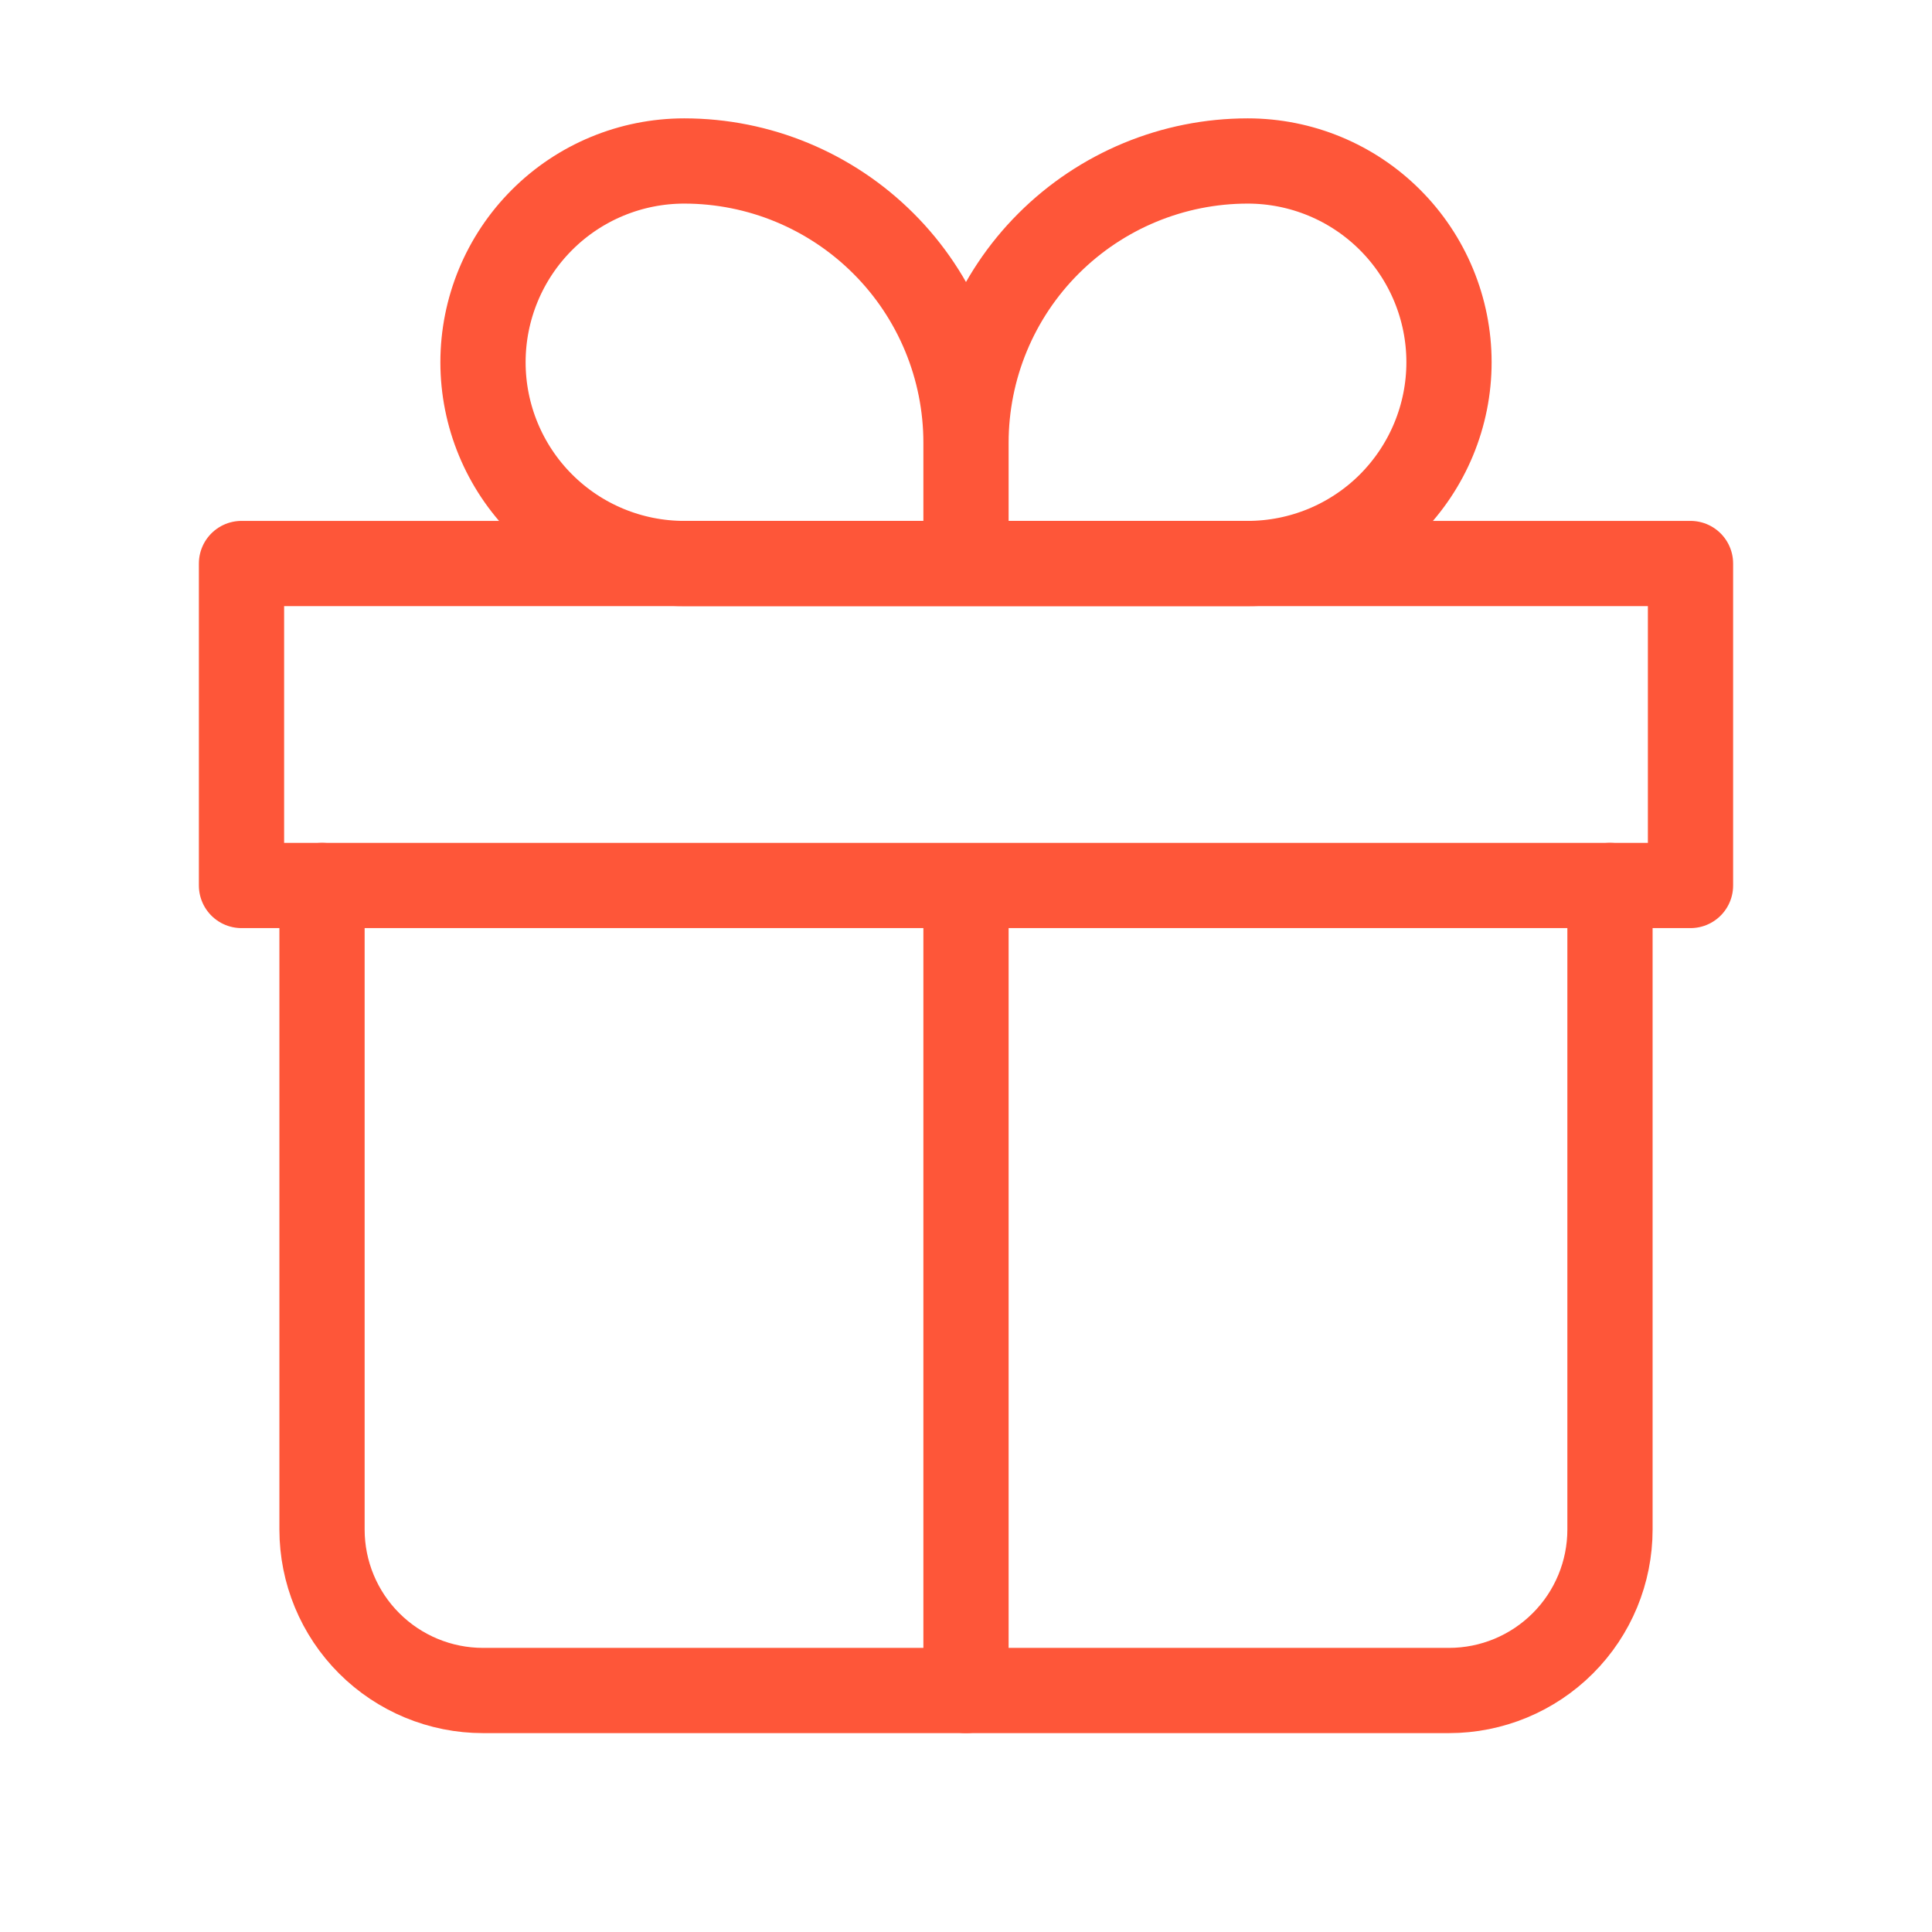
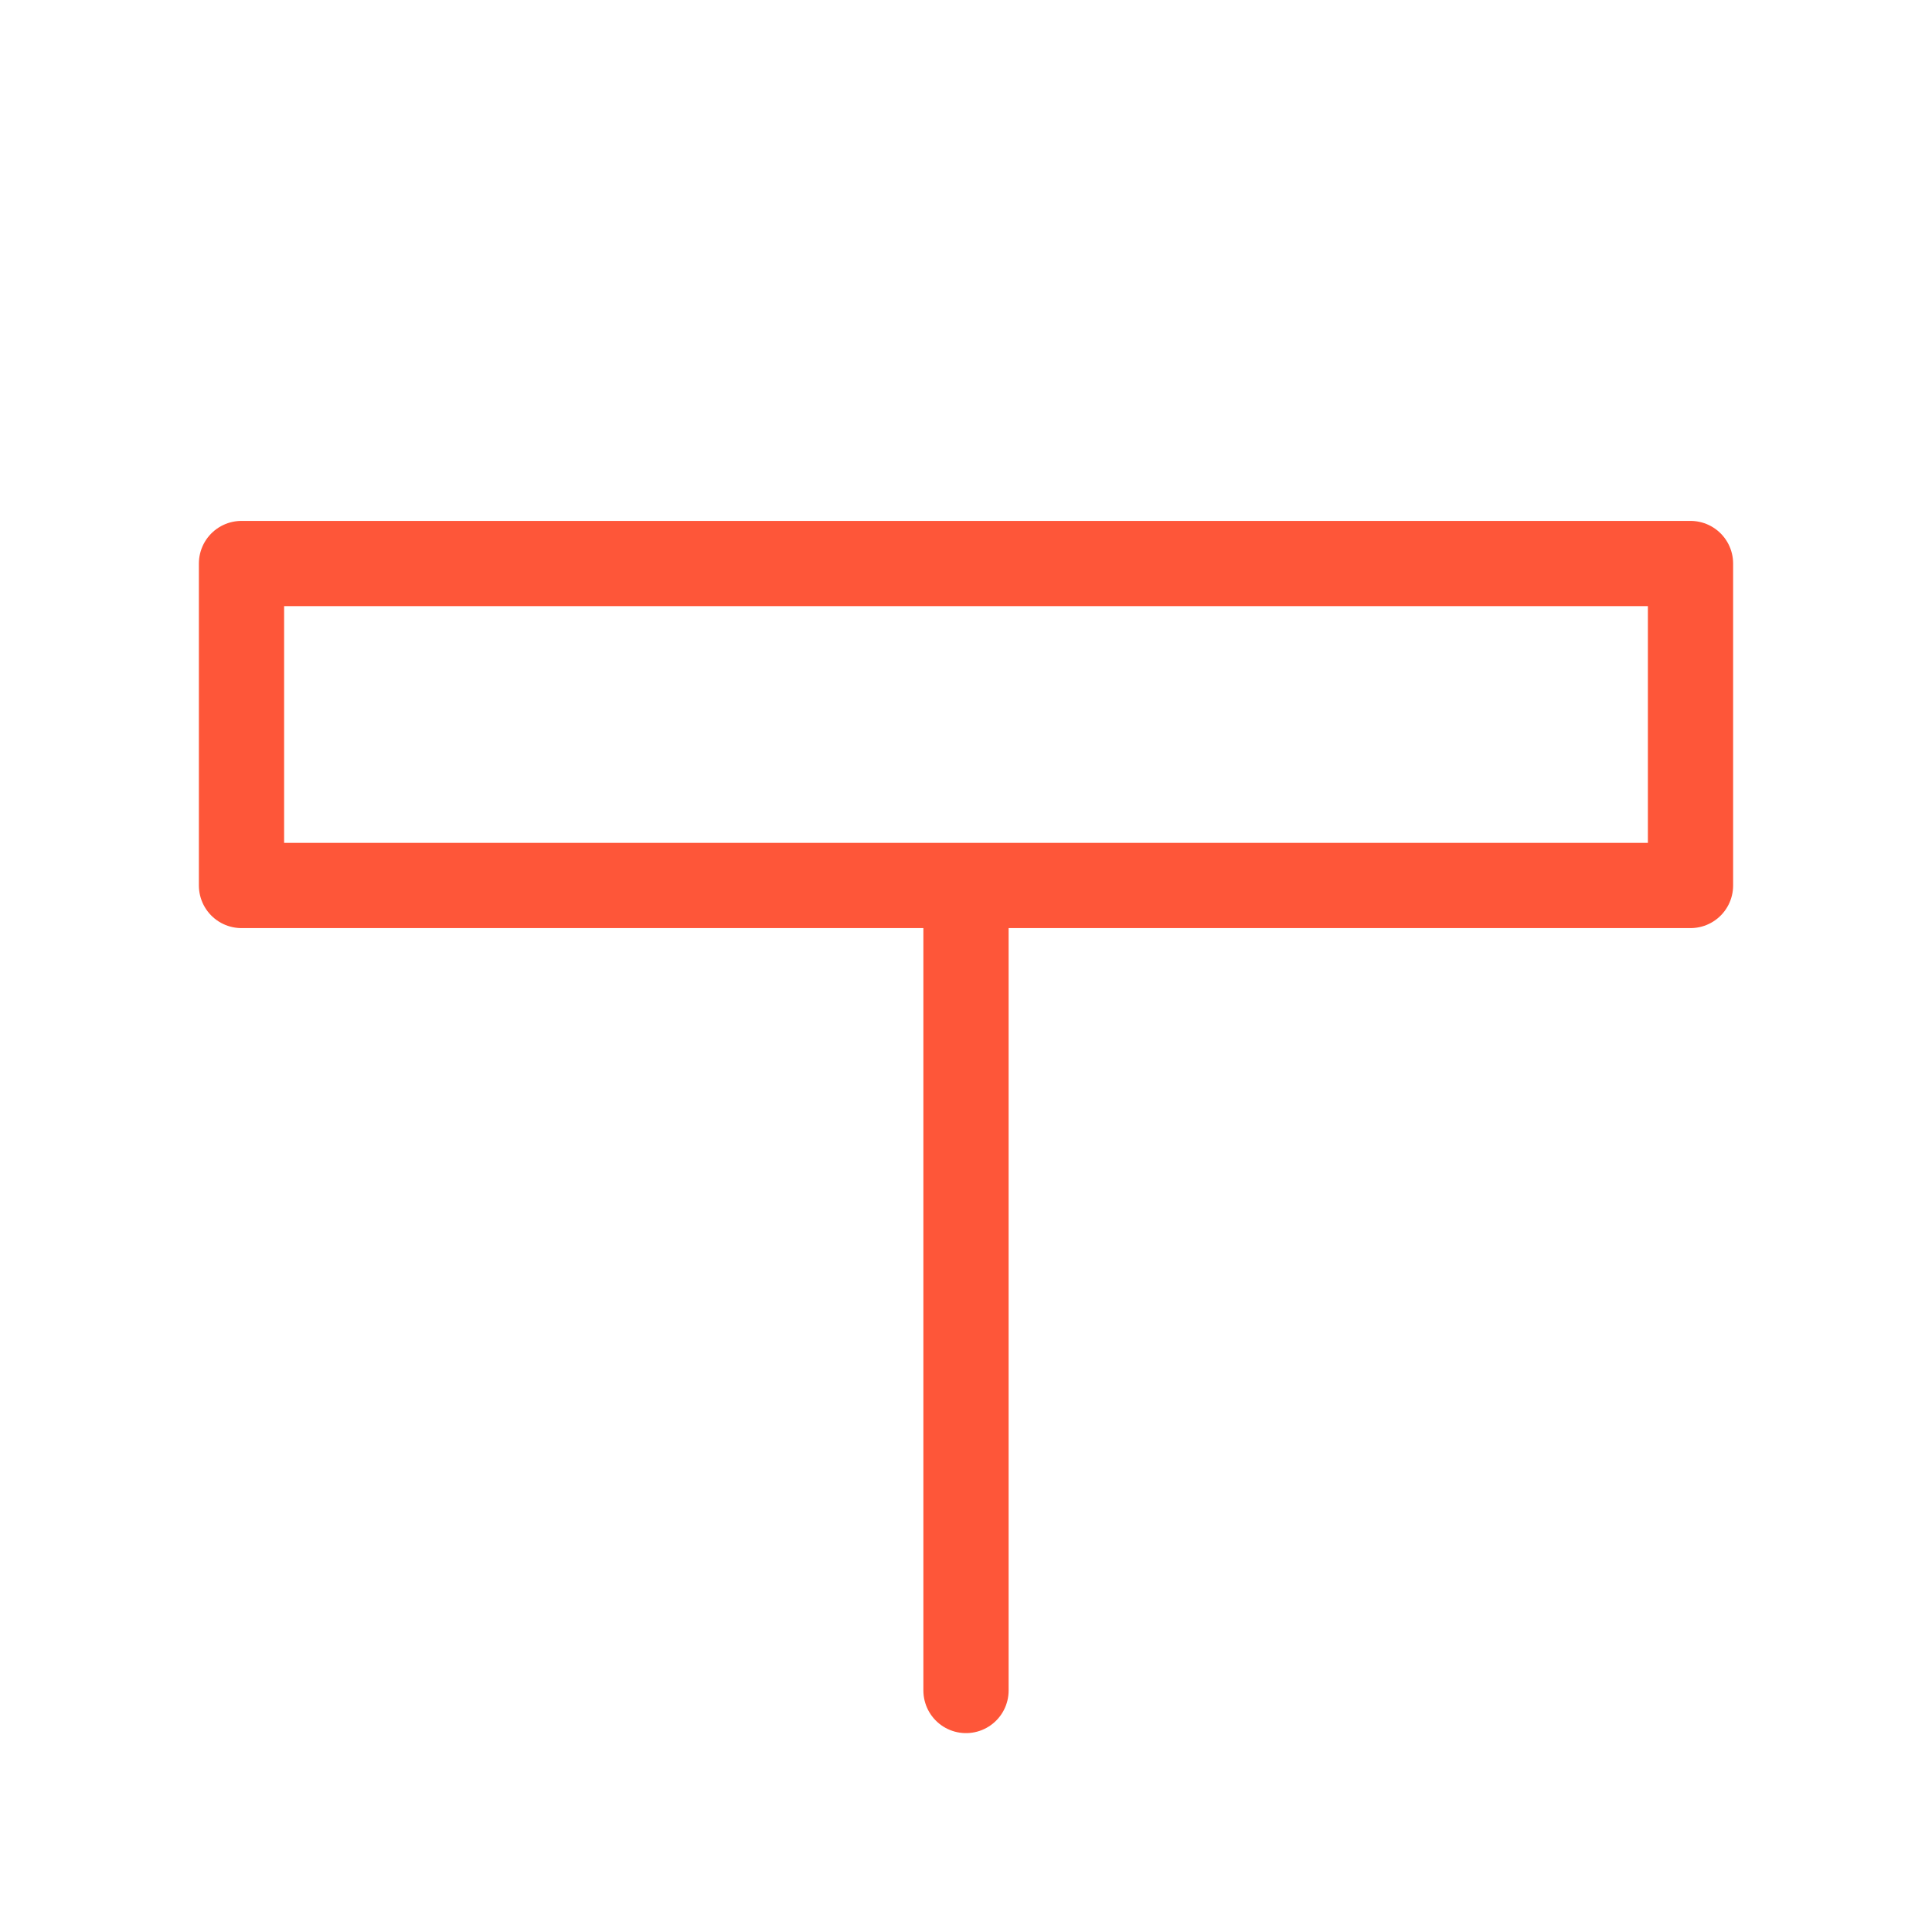
<svg xmlns="http://www.w3.org/2000/svg" width="34" height="34" viewBox="0 0 34 34" fill="none">
-   <path d="M5.667 15.583V26.917C5.667 27.668 5.965 28.389 6.497 28.92C7.028 29.451 7.749 29.75 8.5 29.75H25.5C26.252 29.75 26.972 29.451 27.503 28.92C28.035 28.389 28.333 27.668 28.333 26.917V15.583" stroke="#FE5639" stroke-width="1.5" stroke-linecap="round" stroke-linejoin="round" />
-   <path d="M17 7.792C17 6.477 16.478 5.215 15.548 4.286C14.618 3.356 13.357 2.833 12.042 2.833C11.102 2.833 10.201 3.206 9.537 3.871C8.873 4.535 8.5 5.436 8.5 6.375C8.5 7.314 8.873 8.215 9.537 8.879C10.201 9.544 11.102 9.917 12.042 9.917H17M17 7.792V9.917M17 7.792C17 6.477 17.522 5.215 18.452 4.286C19.382 3.356 20.643 2.833 21.958 2.833C22.898 2.833 23.799 3.206 24.463 3.871C25.127 4.535 25.5 5.436 25.5 6.375C25.5 6.84 25.408 7.301 25.23 7.73C25.052 8.16 24.791 8.55 24.463 8.879C24.134 9.208 23.743 9.469 23.314 9.647C22.884 9.825 22.423 9.917 21.958 9.917H17" stroke="#FE5639" stroke-width="1.5" stroke-linejoin="round" />
  <path d="M17 15.583V29.75M4.25 9.917H29.75V15.583H4.25V9.917Z" stroke="#FE5639" stroke-width="1.5" stroke-linecap="round" stroke-linejoin="round" />
</svg>